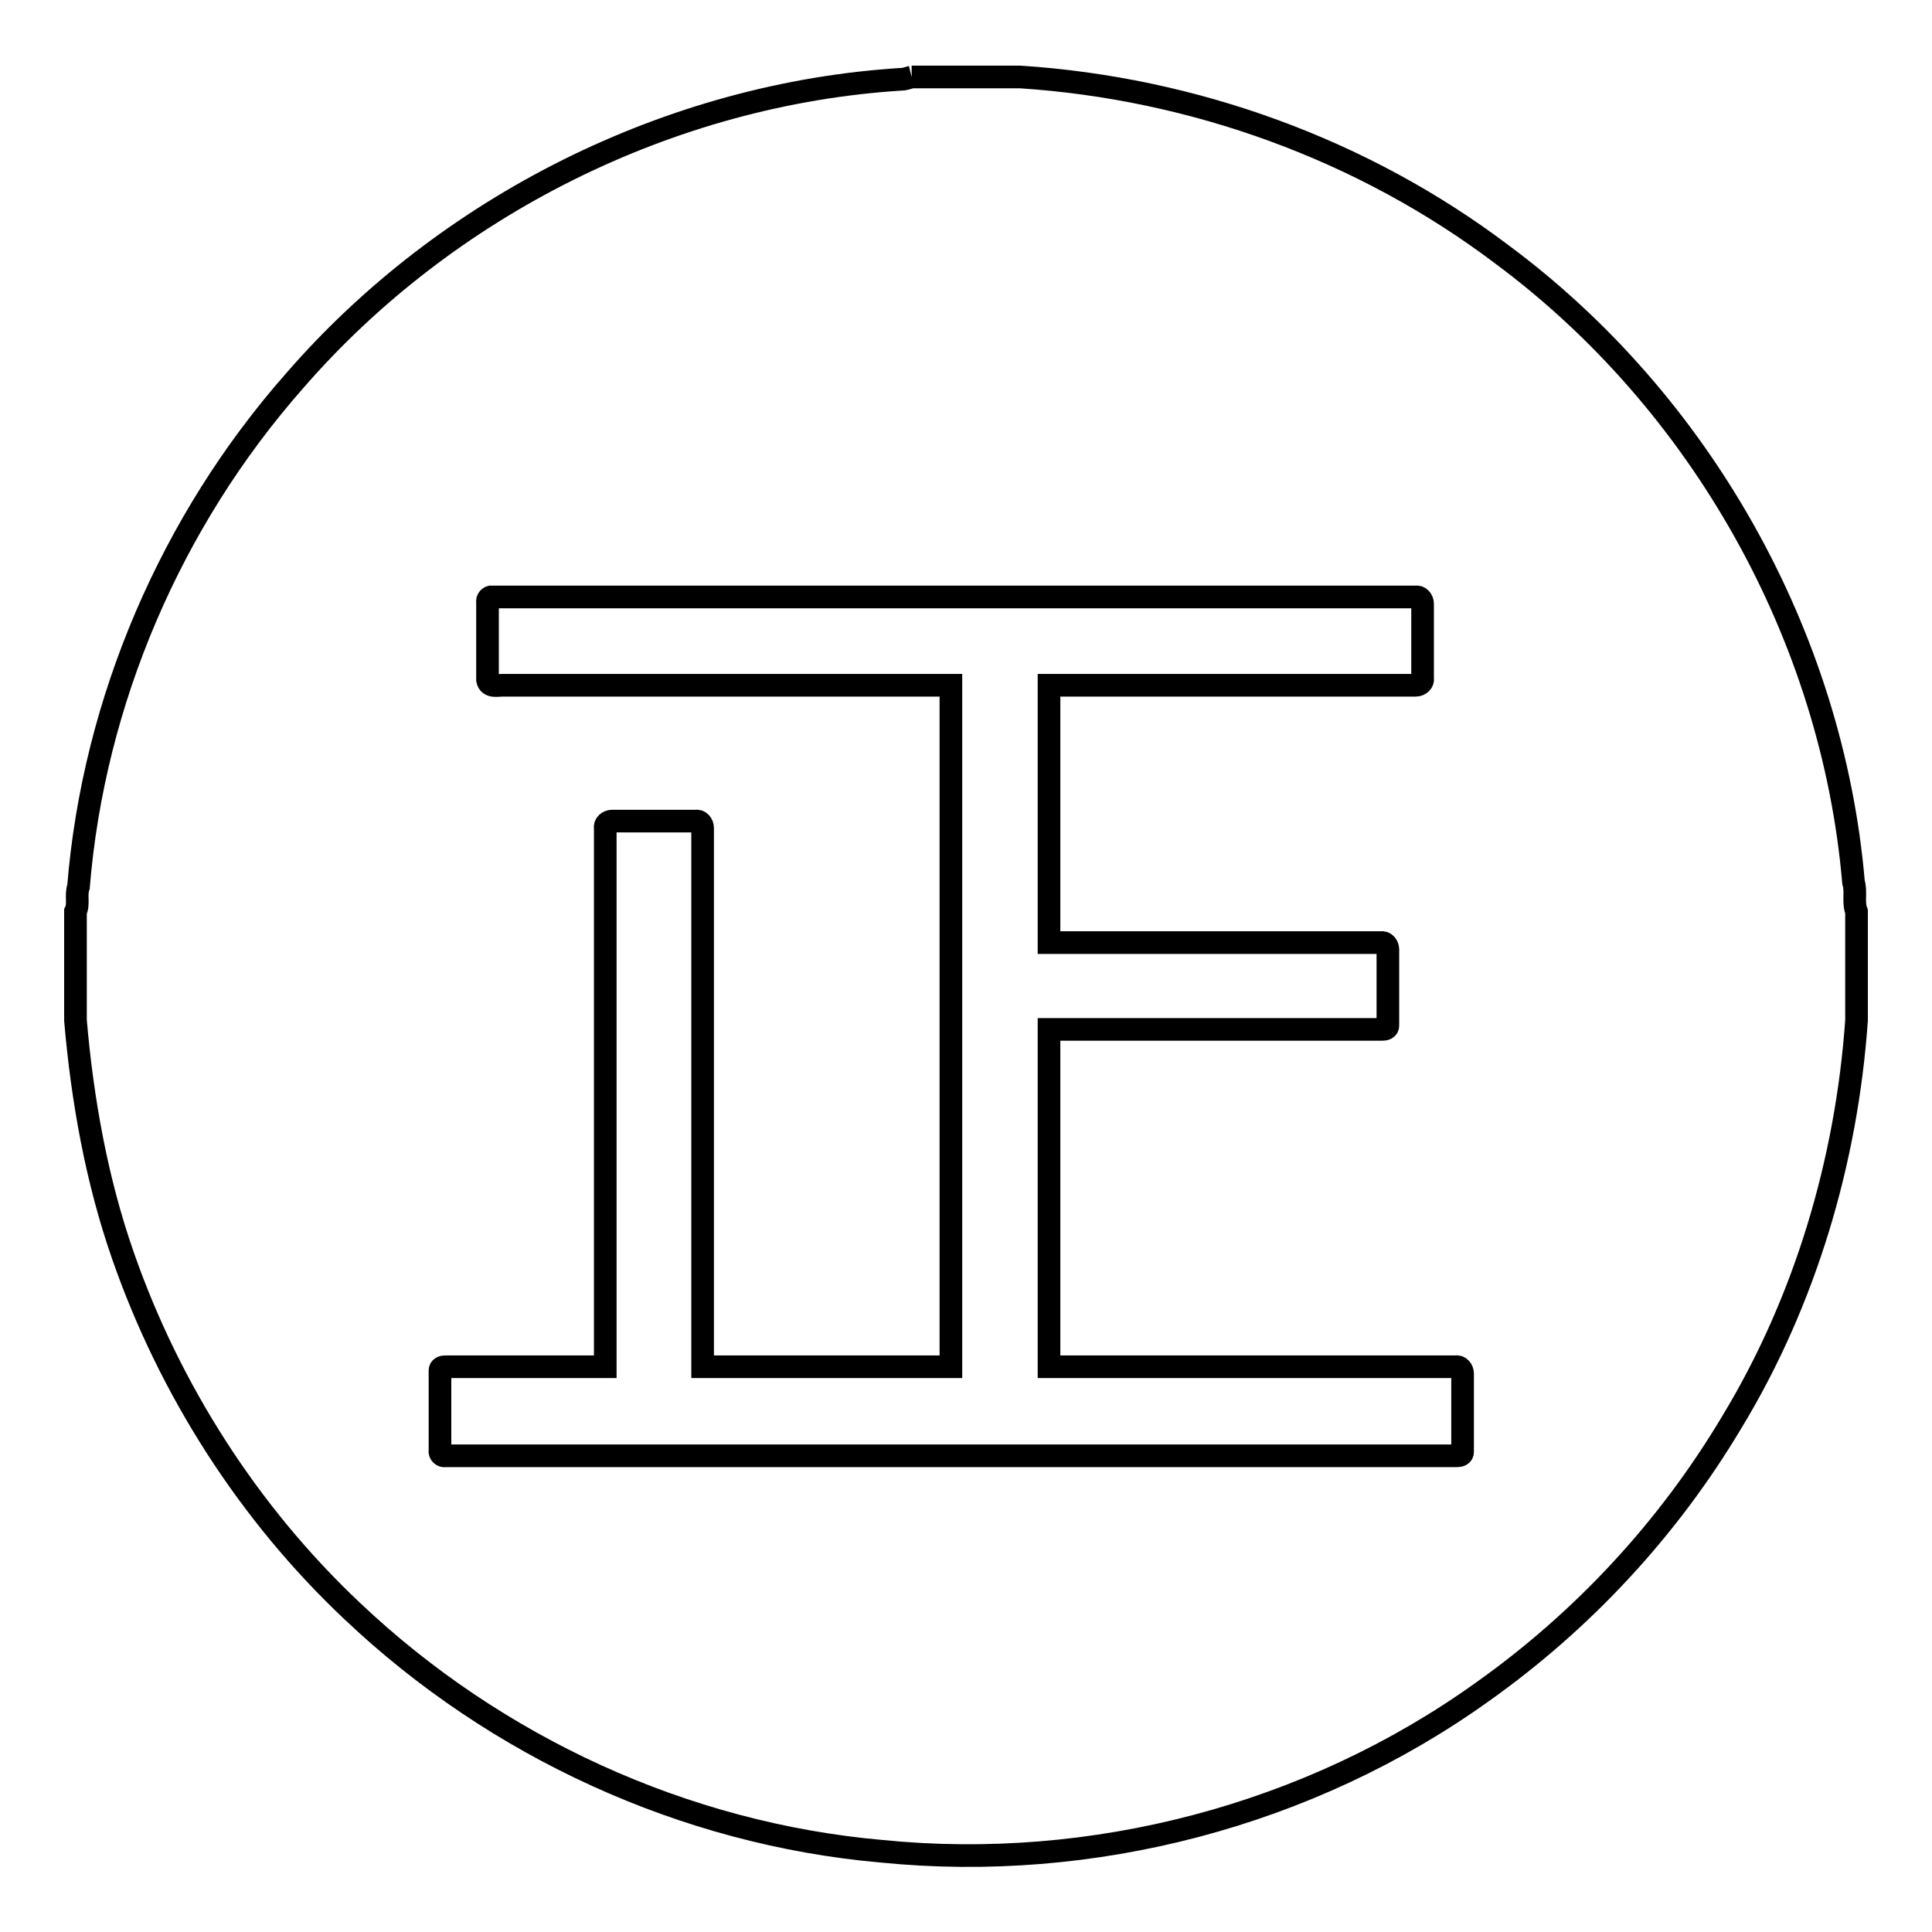
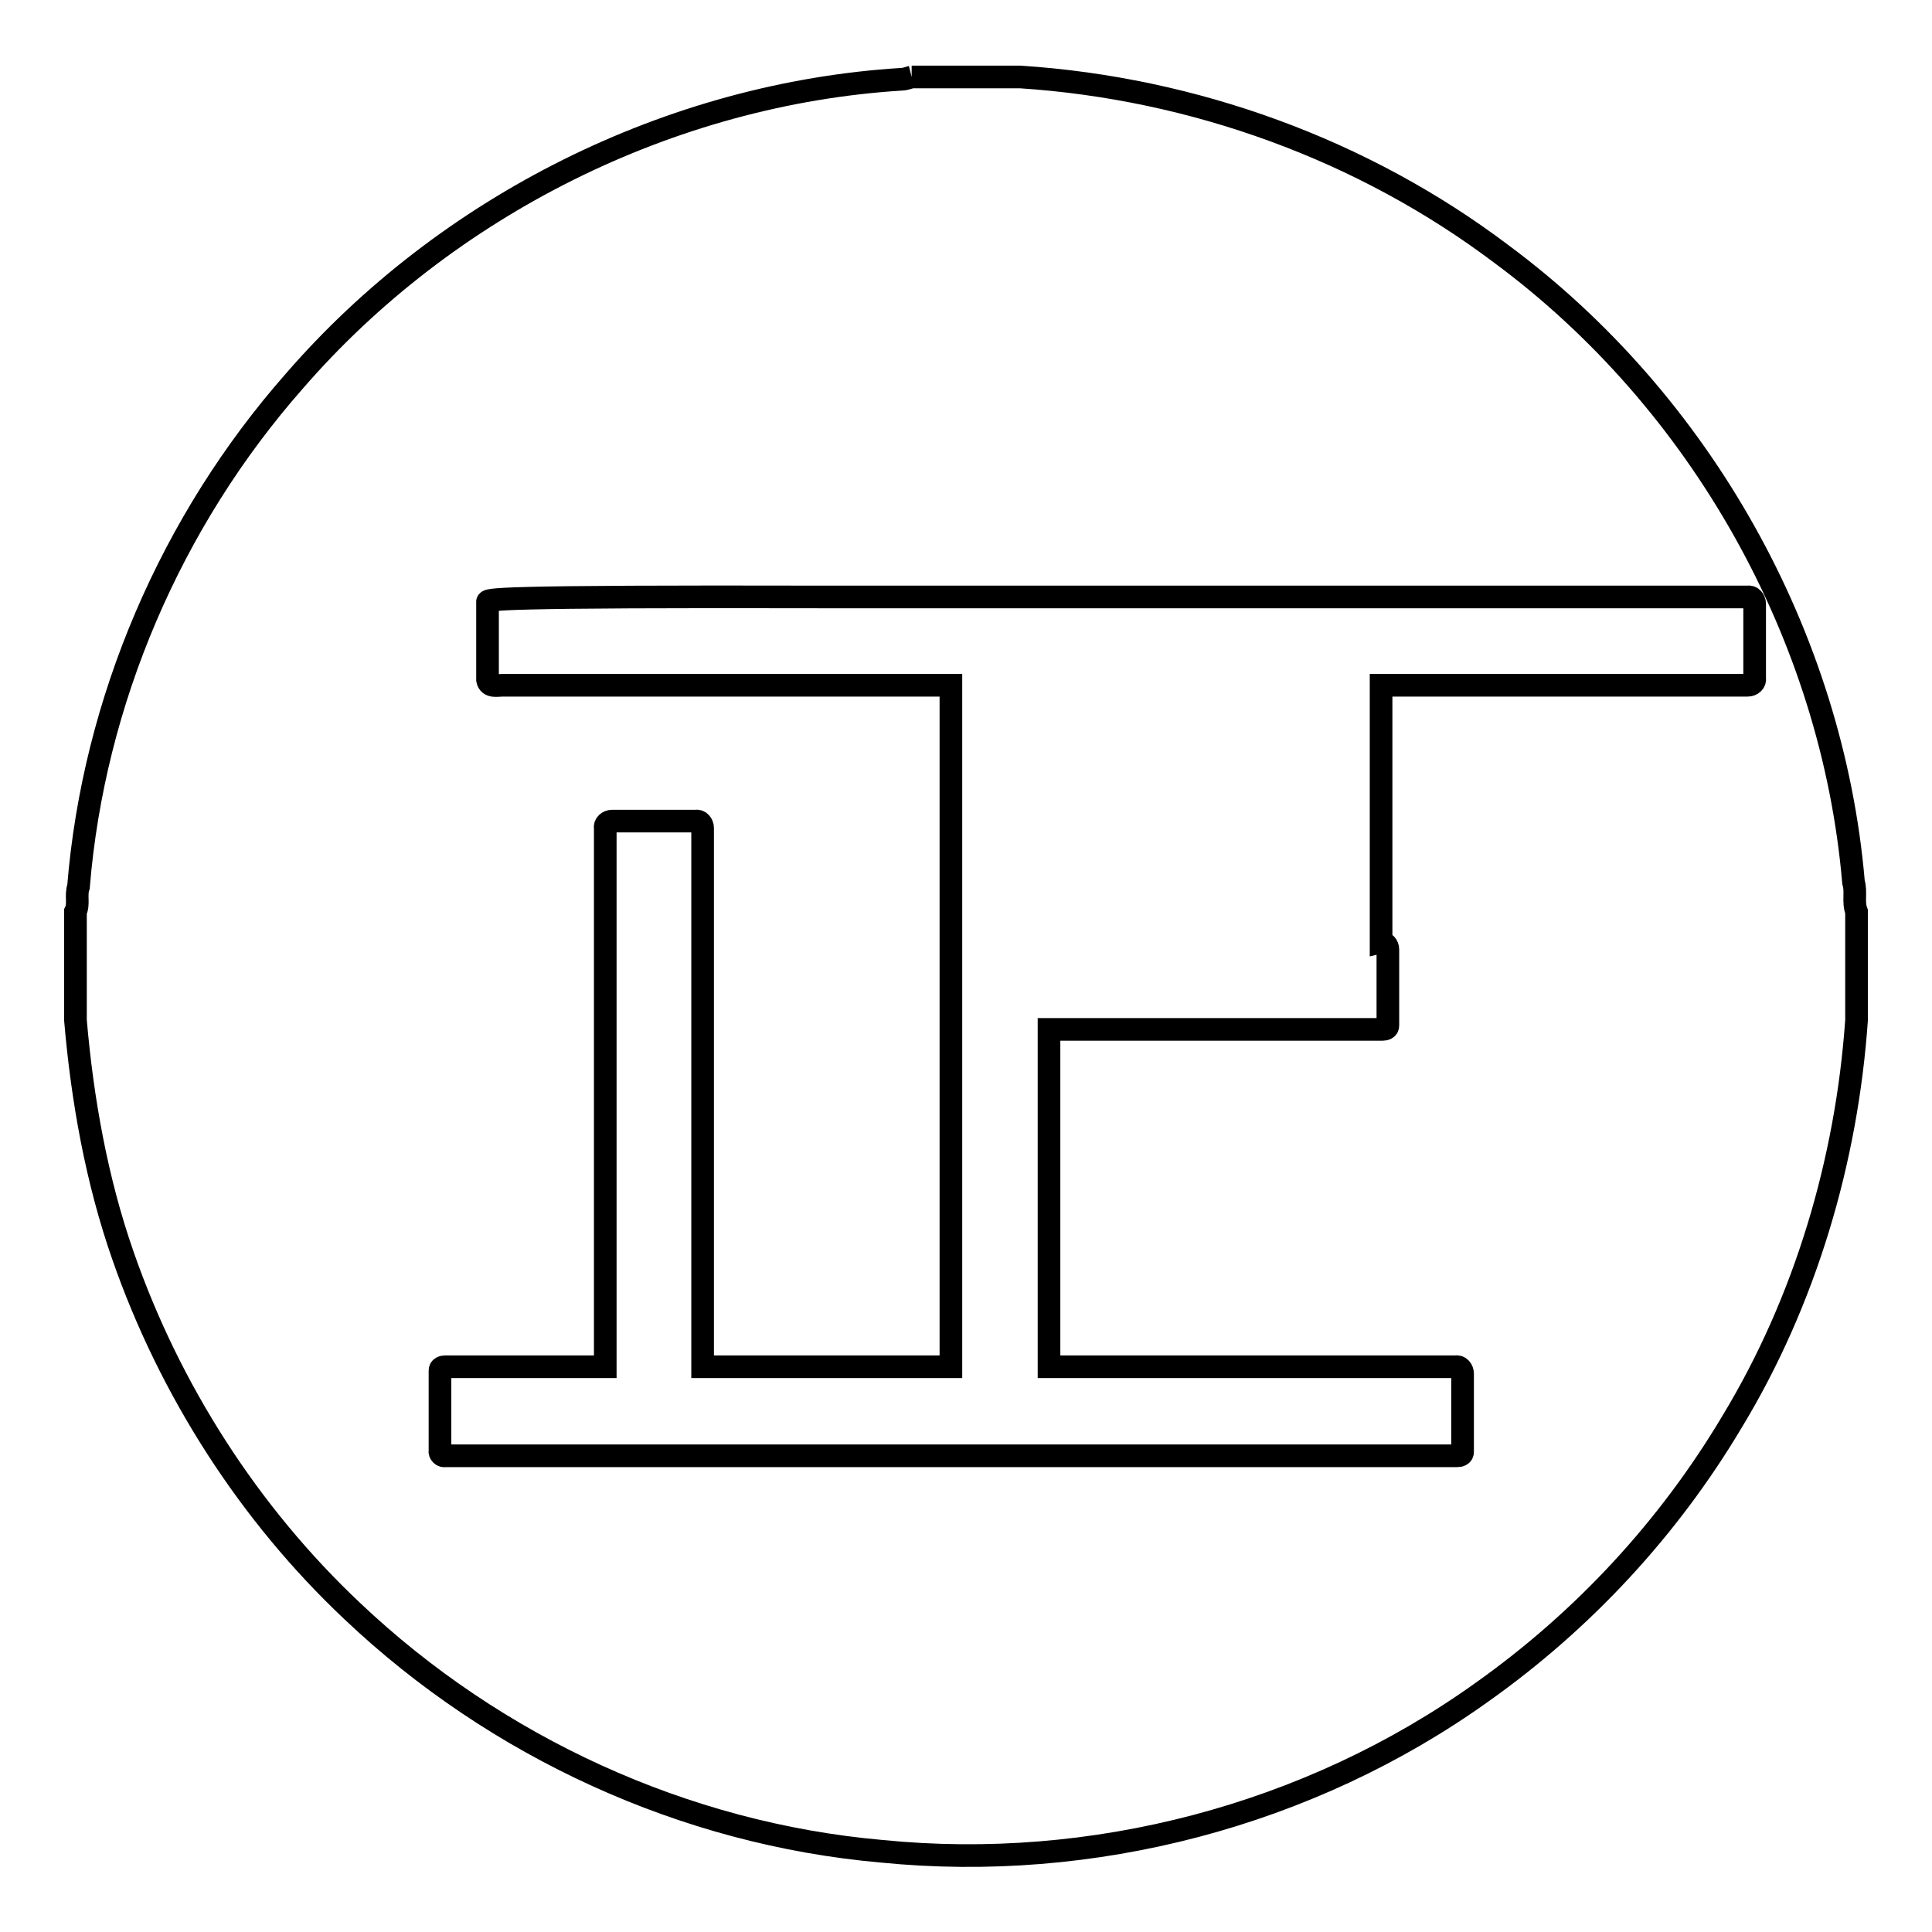
<svg xmlns="http://www.w3.org/2000/svg" version="1.1" x="0px" y="0px" viewBox="0 0 256 256" enable-background="new 0 0 256 256" xml:space="preserve">
  <g>
    <g>
-       <path stroke-width="3" fill-opacity="0" stroke="#000000" d="M120.8,10.2h14.4c22.9,1.5,45.4,9.6,63.8,23.5c26.3,19.5,43.8,50.5,46.6,83.2c0.4,1.3-0.1,2.6,0.4,3.9v14.4c-1.3,18.6-6.8,37.2-16.5,53.2c-8.4,14.1-19.7,26.3-33.1,35.8c-22.9,16.4-51.7,23.9-79.6,21.1c-26.1-2.3-51.1-13.8-70.1-31.8c-13.7-12.9-24.2-29.3-30.4-47.1c-3.5-10-5.4-20.7-6.3-31.2v-14.4c0.5-1,0-2.2,0.4-3.3c2-24.6,12.3-48.5,28.6-67c20.1-23.2,49.8-38.1,80.5-40C119.9,10.5,120.4,10.3,120.8,10.2 M64.6,79.8c0,3.4,0,6.9,0,10.3c0.2,1,1.3,0.7,2,0.7c19.8,0,39.6,0,59.4,0c0,30.1,0,60.2,0,90.3c-11,0-21.9,0-32.9,0c0-23.8,0-47.6,0-71.4c0-0.5-0.4-1-0.9-0.9c-3.7,0-7.4,0-11.1,0c-0.5,0-1,0.4-0.9,0.9c0,23.8,0,47.6,0,71.4c-7.1,0-14.1,0-21.2,0c-0.3,0-0.7,0.1-0.7,0.5c0,3.5,0,7.1,0,10.6c-0.1,0.4,0.3,0.8,0.7,0.7c44.7,0,89.4,0,134.1,0c0.3,0,0.7-0.1,0.7-0.5c0-3.4,0-6.9,0-10.4c0-0.5-0.4-1-0.9-0.9c-18,0-35.9,0-53.9,0c0-14.9,0-29.8,0-44.7c14.7,0,29.5,0,44.2,0c0.3,0,0.7-0.1,0.7-0.5c0-3.4,0-6.7,0-10.1c0-0.5-0.4-1-0.9-0.9c-14.7,0-29.3,0-44,0c0-11.4,0-22.7,0-34.1c16.2,0,32.4,0,48.6,0c0.5,0,1-0.4,0.9-0.9c0-3.3,0-6.6,0-9.9c0-0.5-0.4-1-0.9-0.9c-40.8,0-81.6,0-122.4,0C64.9,79,64.5,79.4,64.6,79.8L64.6,79.8z" />
+       <path stroke-width="3" fill-opacity="0" stroke="#000000" d="M120.8,10.2h14.4c22.9,1.5,45.4,9.6,63.8,23.5c26.3,19.5,43.8,50.5,46.6,83.2c0.4,1.3-0.1,2.6,0.4,3.9v14.4c-1.3,18.6-6.8,37.2-16.5,53.2c-8.4,14.1-19.7,26.3-33.1,35.8c-22.9,16.4-51.7,23.9-79.6,21.1c-26.1-2.3-51.1-13.8-70.1-31.8c-13.7-12.9-24.2-29.3-30.4-47.1c-3.5-10-5.4-20.7-6.3-31.2v-14.4c0.5-1,0-2.2,0.4-3.3c2-24.6,12.3-48.5,28.6-67c20.1-23.2,49.8-38.1,80.5-40C119.9,10.5,120.4,10.3,120.8,10.2 M64.6,79.8c0,3.4,0,6.9,0,10.3c0.2,1,1.3,0.7,2,0.7c19.8,0,39.6,0,59.4,0c0,30.1,0,60.2,0,90.3c-11,0-21.9,0-32.9,0c0-23.8,0-47.6,0-71.4c0-0.5-0.4-1-0.9-0.9c-3.7,0-7.4,0-11.1,0c-0.5,0-1,0.4-0.9,0.9c0,23.8,0,47.6,0,71.4c-7.1,0-14.1,0-21.2,0c-0.3,0-0.7,0.1-0.7,0.5c0,3.5,0,7.1,0,10.6c-0.1,0.4,0.3,0.8,0.7,0.7c44.7,0,89.4,0,134.1,0c0.3,0,0.7-0.1,0.7-0.5c0-3.4,0-6.9,0-10.4c0-0.5-0.4-1-0.9-0.9c-18,0-35.9,0-53.9,0c0-14.9,0-29.8,0-44.7c14.7,0,29.5,0,44.2,0c0.3,0,0.7-0.1,0.7-0.5c0-3.4,0-6.7,0-10.1c0-0.5-0.4-1-0.9-0.9c0-11.4,0-22.7,0-34.1c16.2,0,32.4,0,48.6,0c0.5,0,1-0.4,0.9-0.9c0-3.3,0-6.6,0-9.9c0-0.5-0.4-1-0.9-0.9c-40.8,0-81.6,0-122.4,0C64.9,79,64.5,79.4,64.6,79.8L64.6,79.8z" />
    </g>
  </g>
</svg>